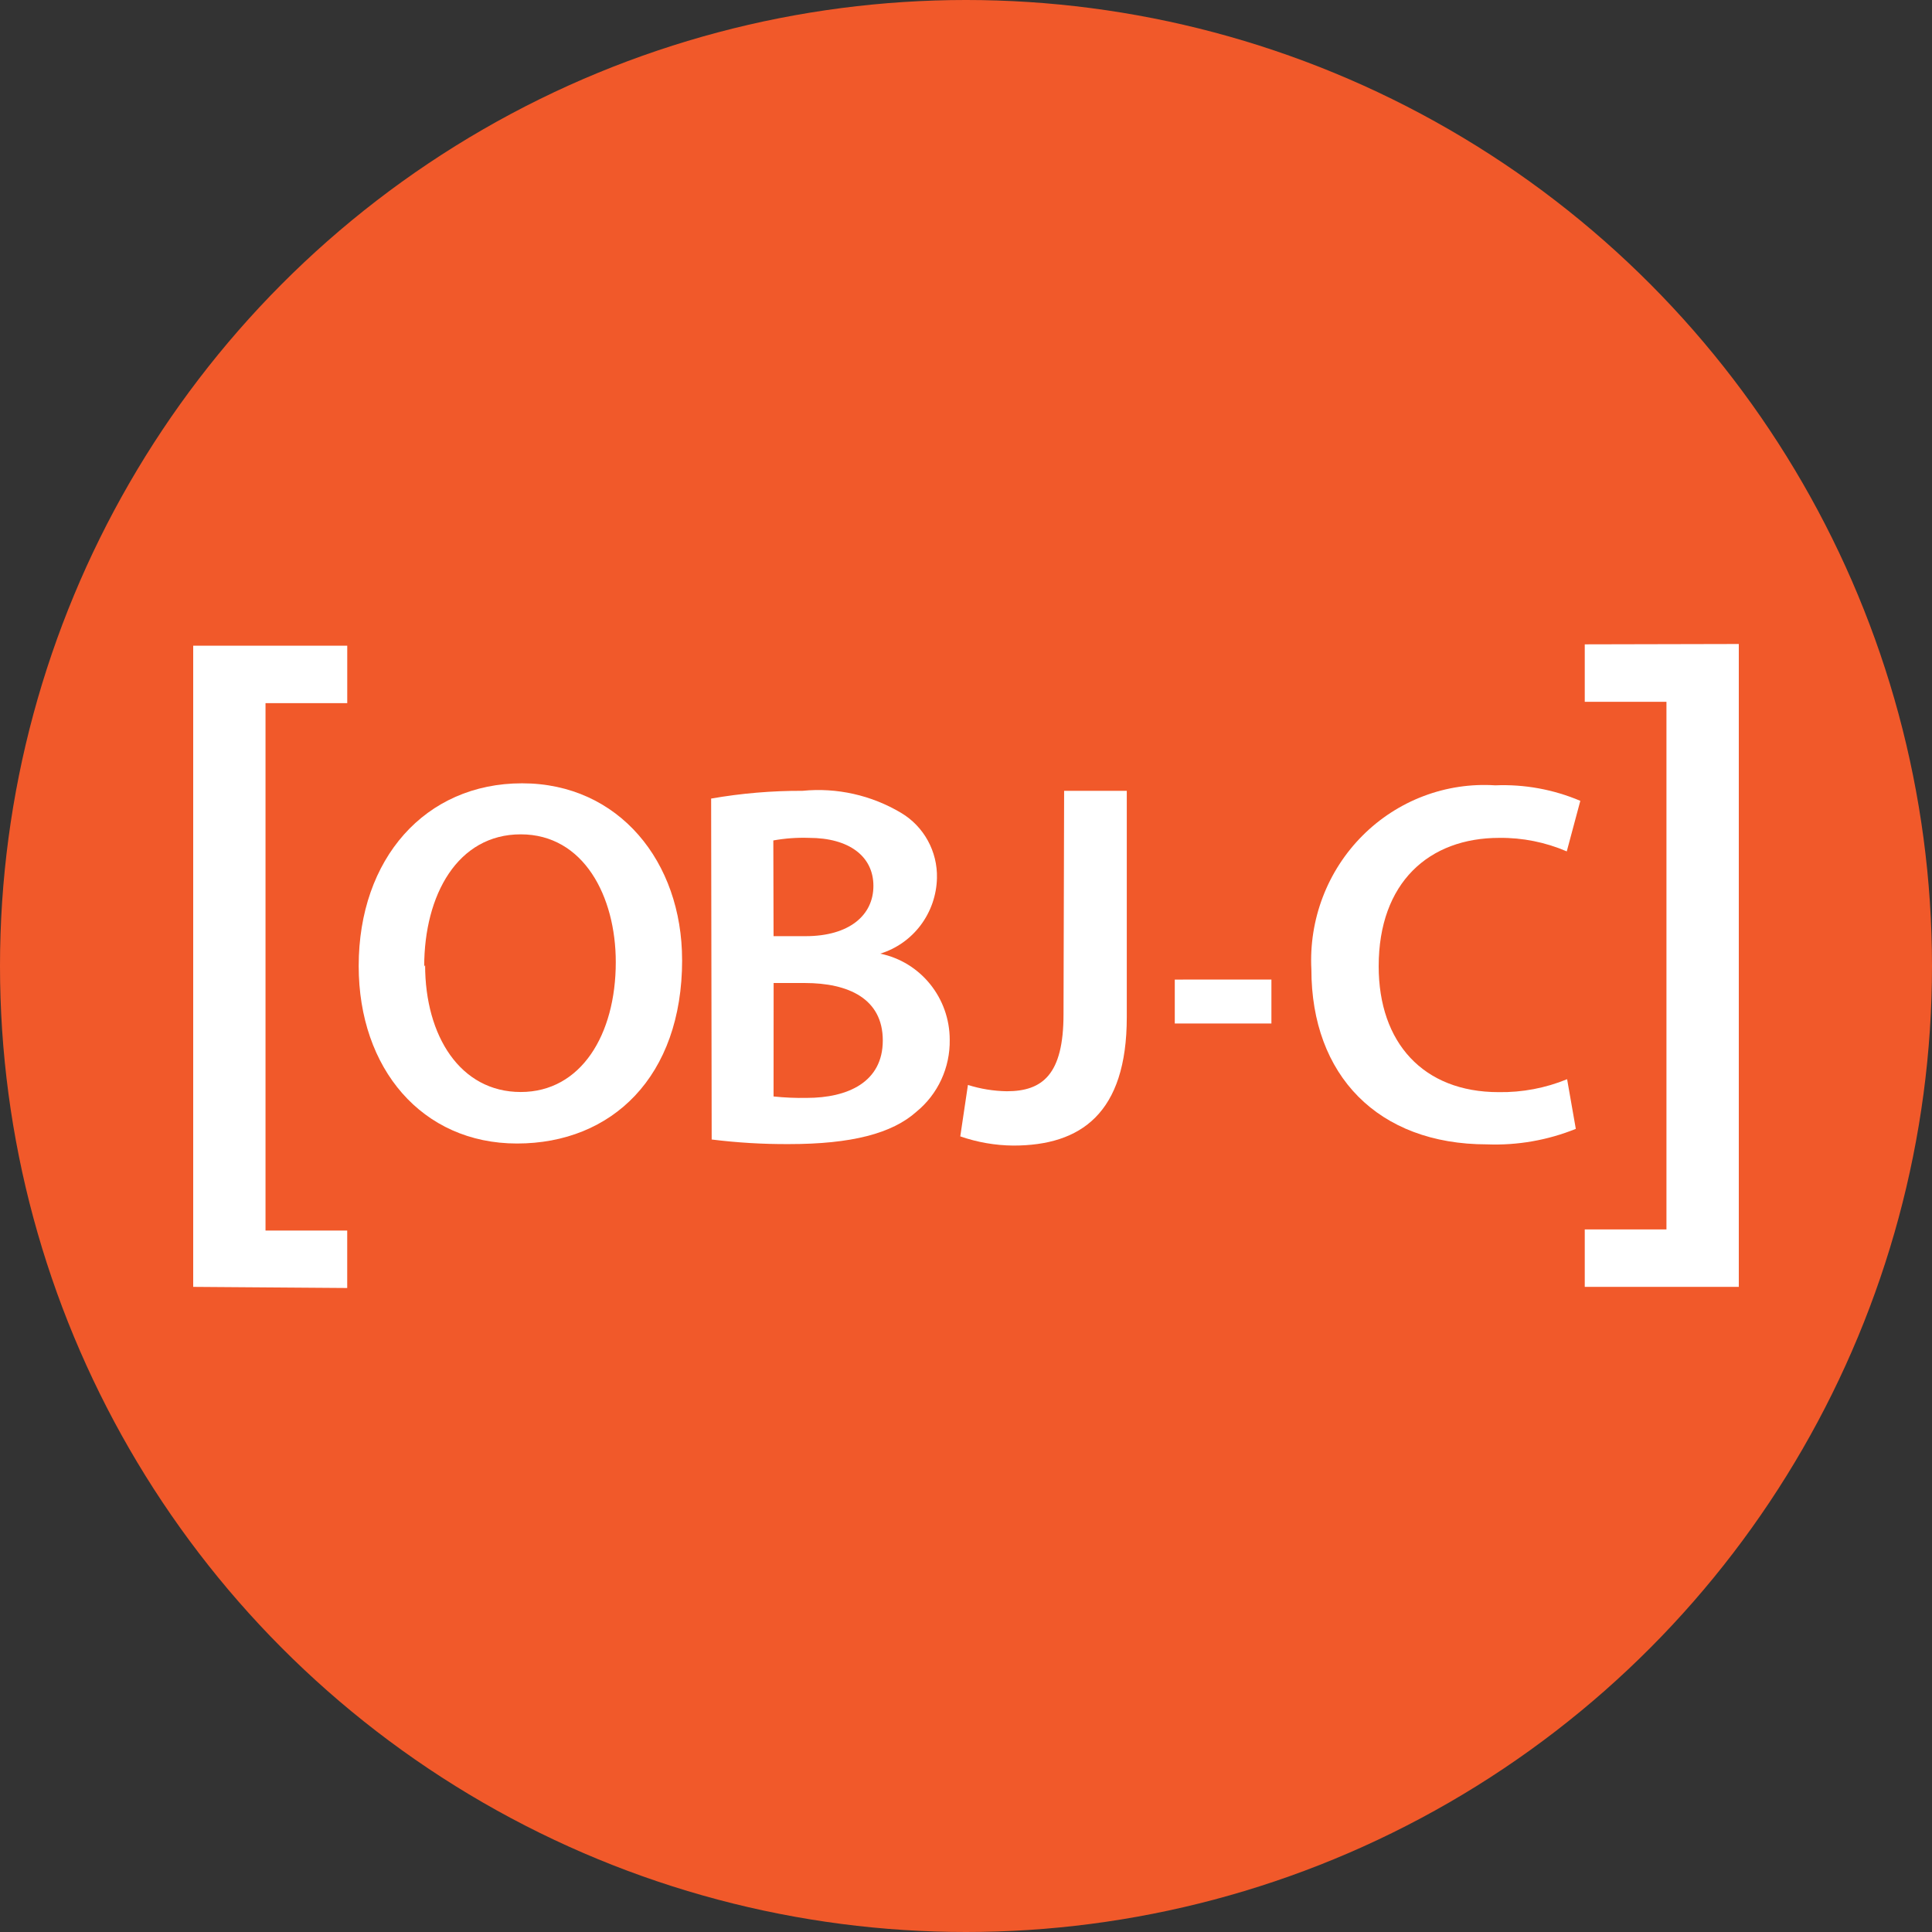
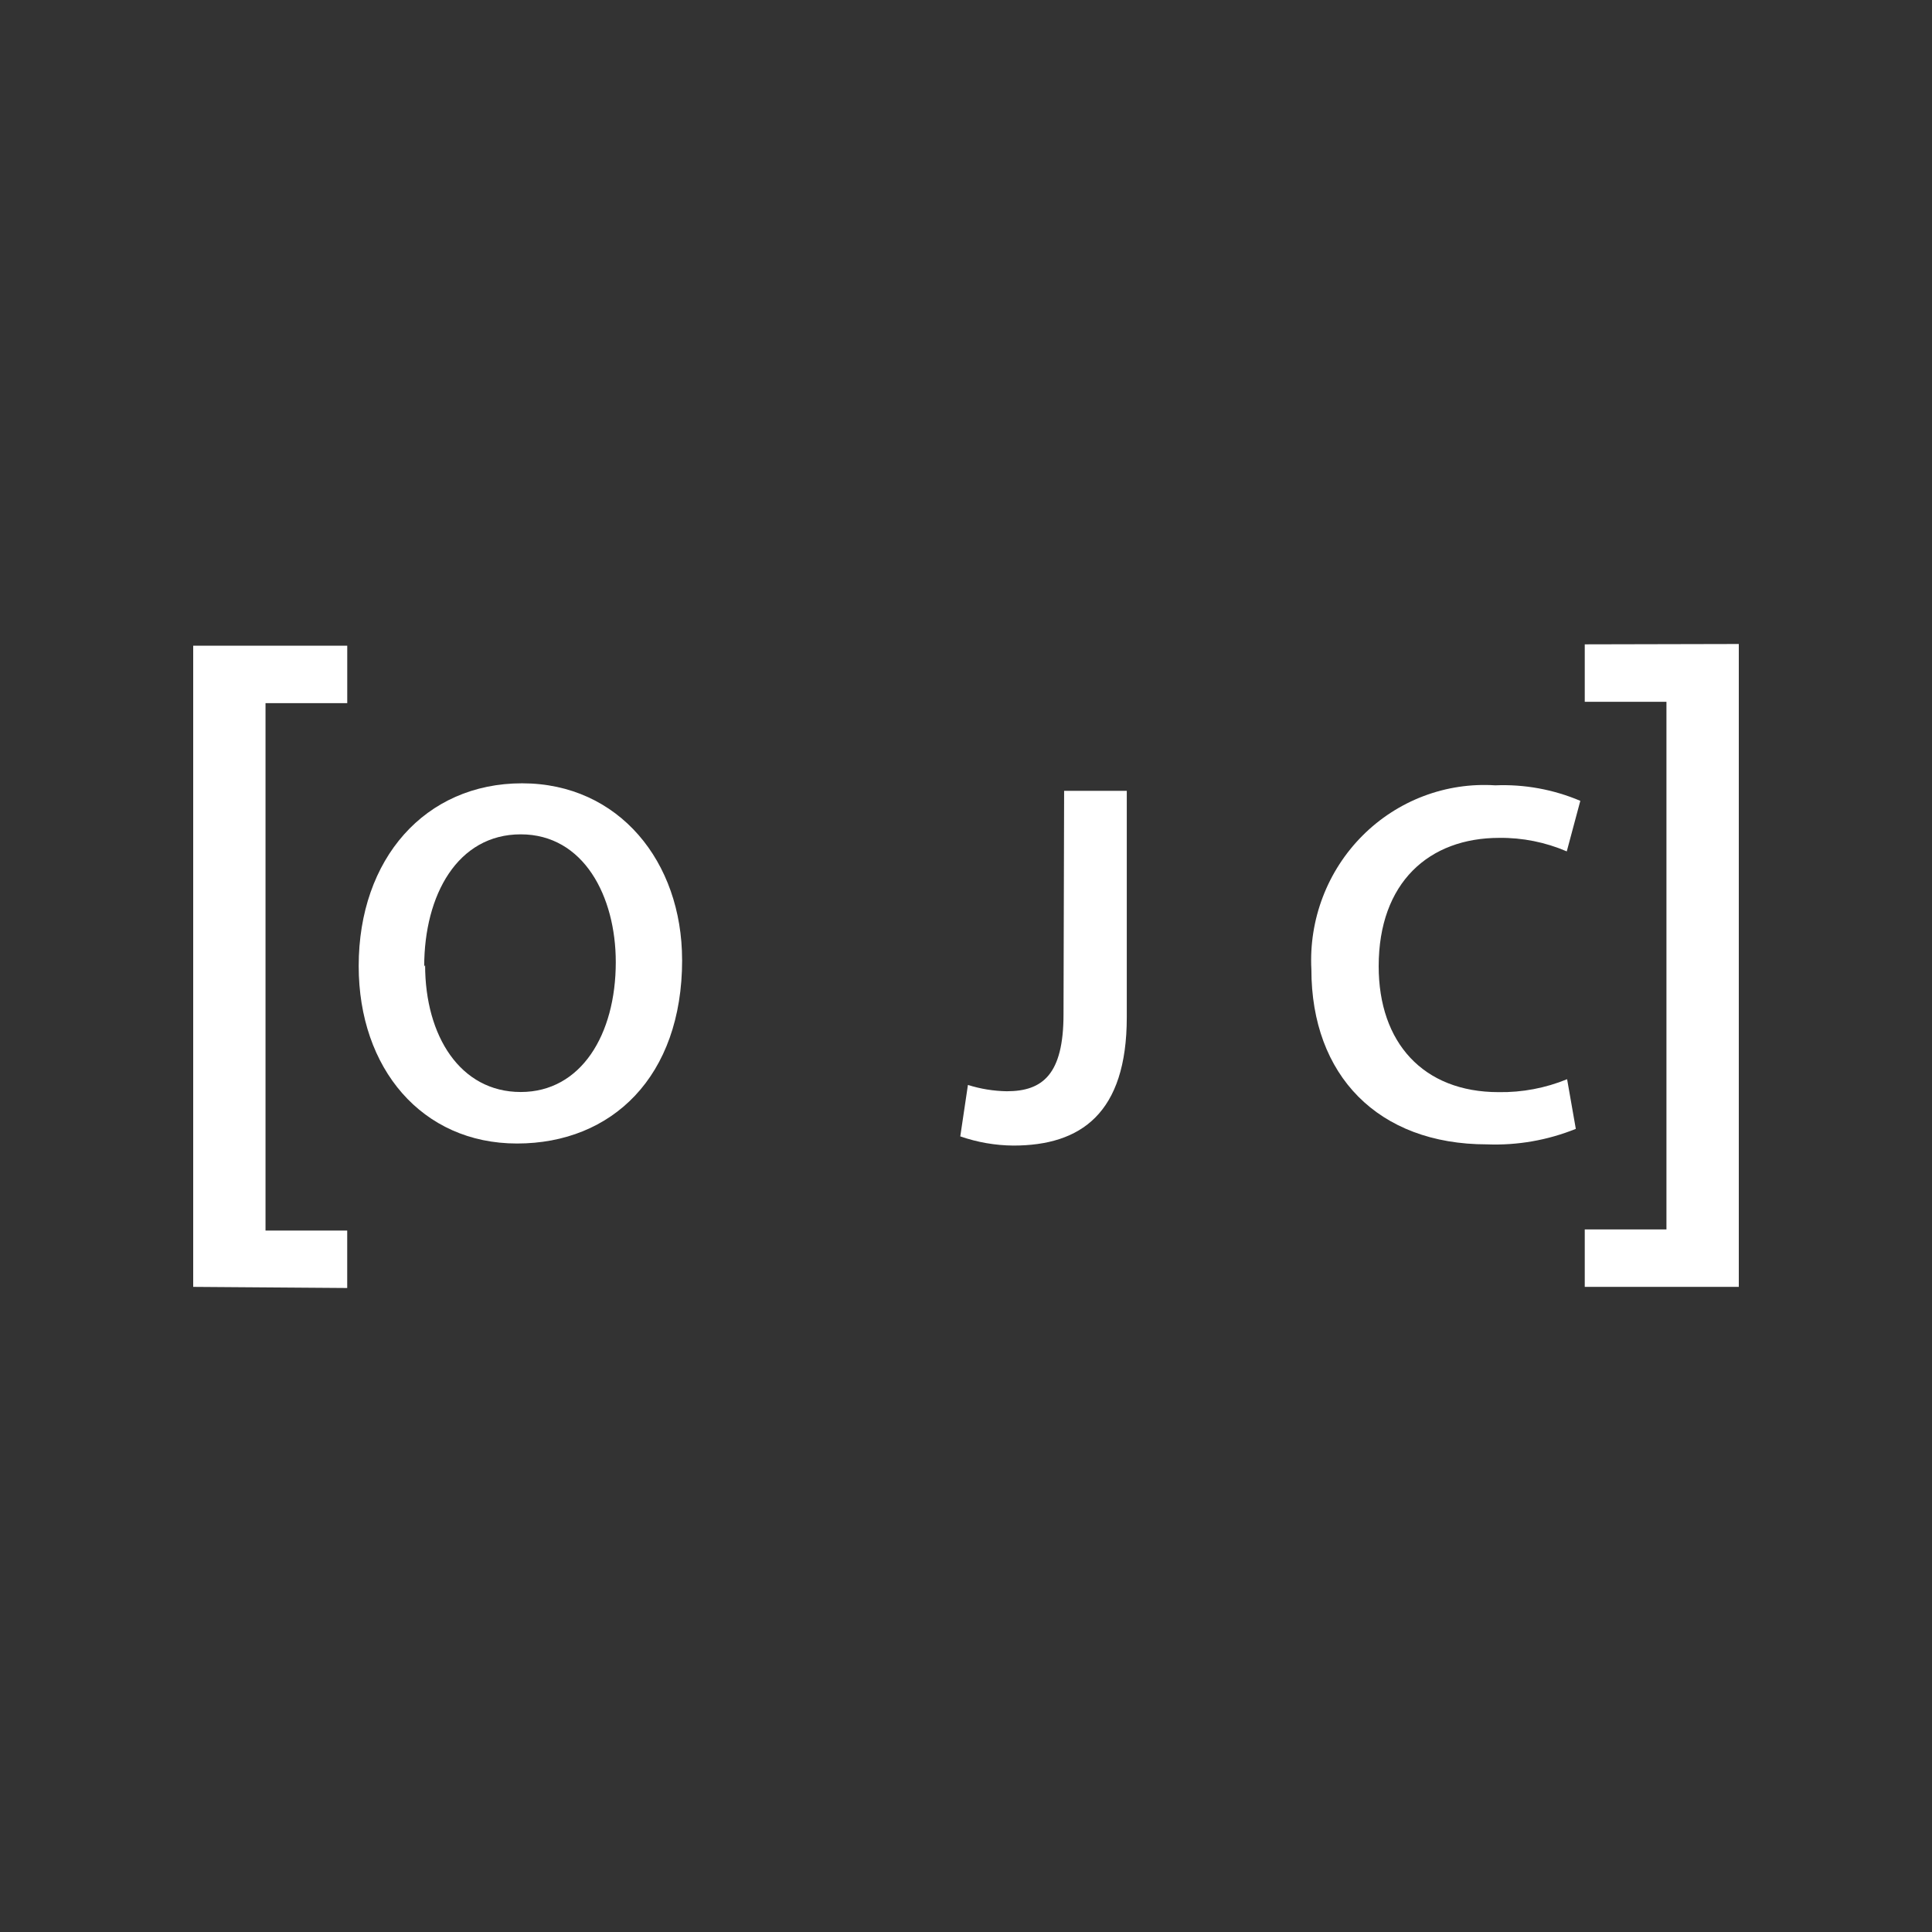
<svg xmlns="http://www.w3.org/2000/svg" width="454" height="454" viewBox="0 0 454 454" fill="none">
  <rect x="0" y="0" width="454" height="454" fill="#333333" stroke="none" />
-   <circle cx="227" cy="227" r="227" fill="#F1592A" />
  <path d="M45.4 151.736V302.401L81.591 302.667V289.168H62.393V165.235H81.599V151.736H45.4Z" fill="white" />
-   <path d="M264.783 185.834H250.058L249.915 238.339C249.915 252.515 244.98 256.432 236.583 256.432C233.485 256.383 230.411 255.884 227.454 254.949L225.655 267.038C229.668 268.432 233.877 269.162 238.119 269.197C253.982 269.197 264.783 261.638 264.783 239.024V185.834Z" fill="white" />
-   <path d="M298.769 240.515V230.183L276.061 230.191V240.515H298.769Z" fill="white" />
+   <path d="M264.783 185.834H250.058L249.915 238.339C249.915 252.515 244.98 256.432 236.583 256.432C233.485 256.383 230.411 255.884 227.454 254.949L225.655 267.038C229.668 268.432 233.877 269.162 238.119 269.197C253.982 269.197 264.783 261.638 264.783 239.024V185.834" fill="white" />
  <path d="M349.43 268.915C356.562 269.189 363.67 267.948 370.3 265.273L368.254 253.603C363.15 255.695 357.682 256.728 352.176 256.641C334.443 256.641 323.976 245.02 323.976 227.065C323.976 207.352 335.836 196.891 352.312 196.891C357.759 196.828 363.161 197.909 368.175 200.067L371.358 188.188C365.035 185.505 358.207 184.261 351.357 184.545C345.629 184.176 339.889 185.039 334.515 187.077C329.14 189.115 324.252 192.281 320.172 196.368C316.092 200.455 312.913 205.369 310.843 210.789C308.773 216.209 307.859 222.011 308.161 227.814C308.161 252.636 323.762 268.915 349.43 268.915Z" fill="white" />
  <path d="M408.6 302.401V151.333L372.401 151.414V164.913H391.599V288.902H372.401V302.401H408.6Z" fill="white" />
  <path fill-rule="evenodd" clip-rule="evenodd" d="M160.293 225.582C160.293 252.982 143.817 268.714 121.491 268.714C99.165 268.714 84.289 251.097 84.289 227C84.289 201.823 99.89 184.069 122.685 184.069C145.481 184.069 160.285 202.565 160.285 225.574L160.293 225.582ZM122.367 256.609C108.175 256.609 99.897 243.473 99.897 226.791L99.683 227.129C99.683 210.261 107.562 196.061 122.367 196.061C137.171 196.061 144.701 210.64 144.701 226.097C144.701 243.11 136.558 256.609 122.367 256.609Z" fill="white" />
-   <path fill-rule="evenodd" clip-rule="evenodd" d="M188.576 185.834C181.381 185.807 174.199 186.416 167.109 187.656L167.237 267.771C173.252 268.52 179.308 268.881 185.368 268.851C200.109 268.851 209.644 266.361 215.375 261.227C217.854 259.197 219.845 256.623 221.196 253.7C222.548 250.776 223.224 247.579 223.175 244.351C223.183 234.527 216.354 226.057 206.842 224.099C210.628 222.937 213.954 220.596 216.348 217.408C218.742 214.22 220.081 210.348 220.174 206.345C220.333 200.083 217.11 194.216 211.777 191.032C204.781 186.858 196.654 185.028 188.576 185.834ZM181.778 219.989H189.308C199.496 219.989 205.242 215.129 205.242 208.174C205.242 201.219 199.512 196.891 190.12 196.891C187.308 196.794 184.493 196.997 181.723 197.496L181.778 219.989ZM189.579 257.995C186.976 258.044 184.373 257.931 181.778 257.657L181.794 230.997H189.117C199.313 230.997 207.447 234.64 207.447 244.496C207.447 254.353 199.13 257.995 189.579 257.995Z" fill="white" />
</svg>